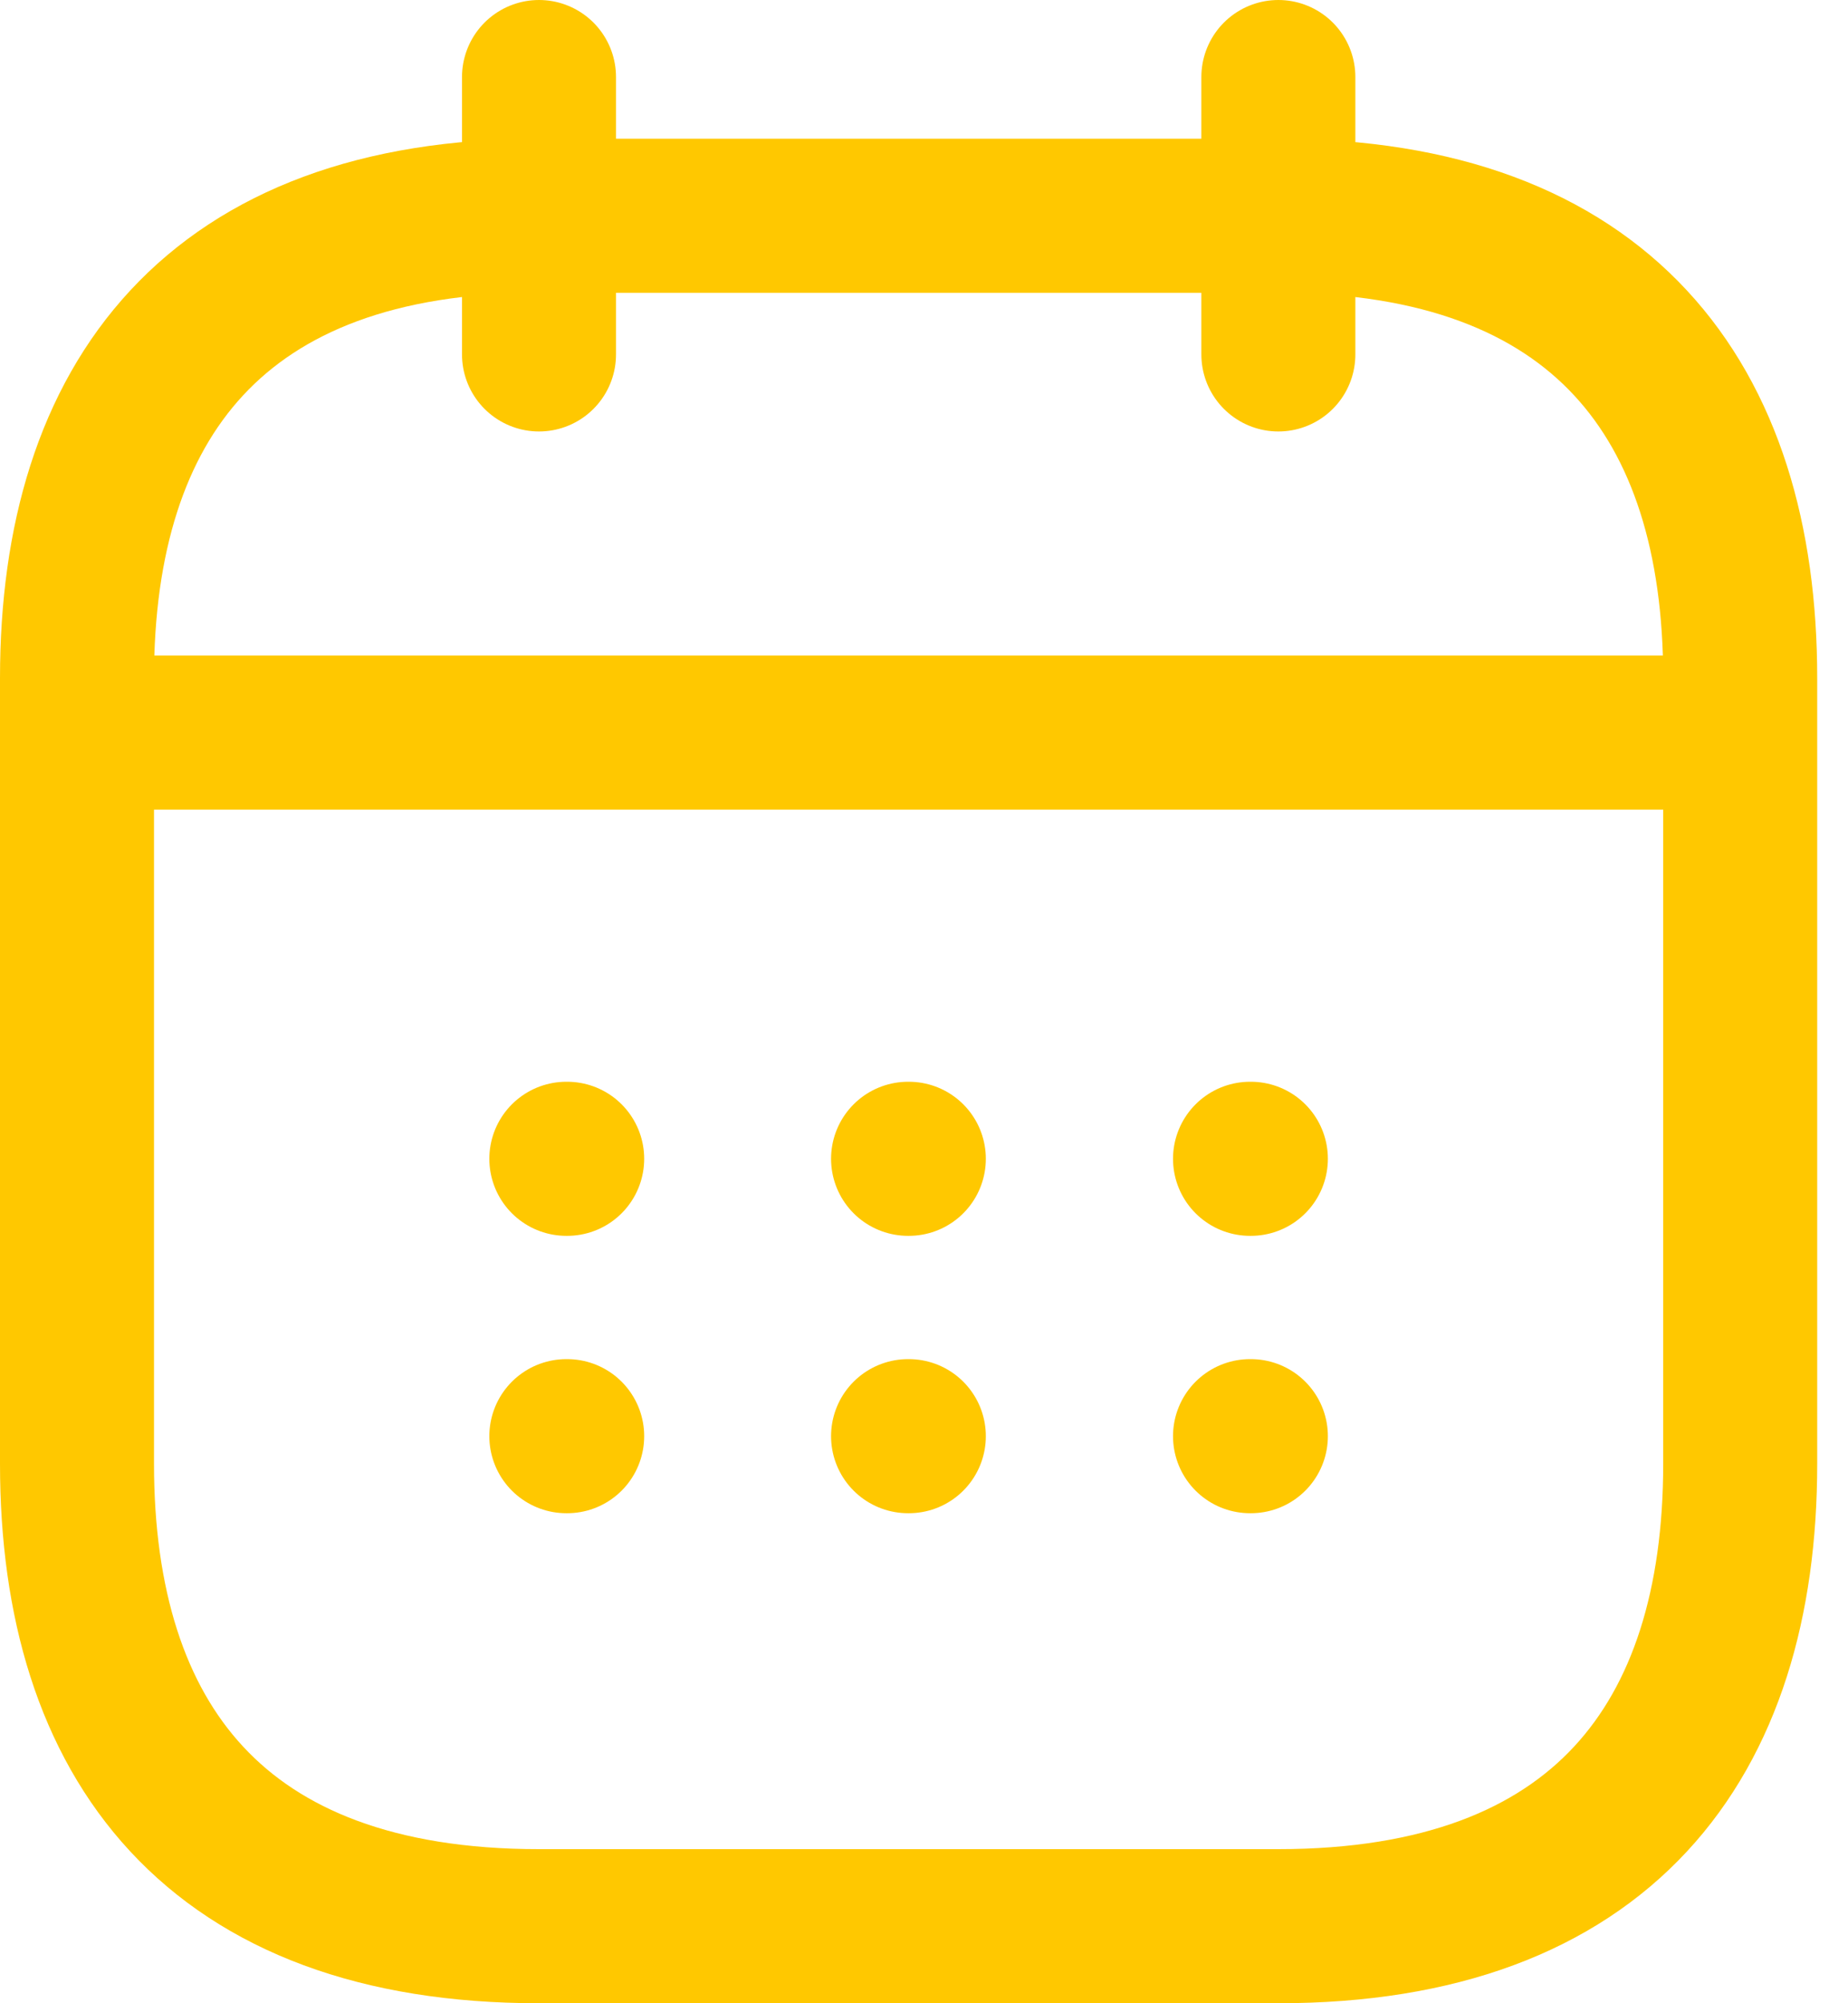
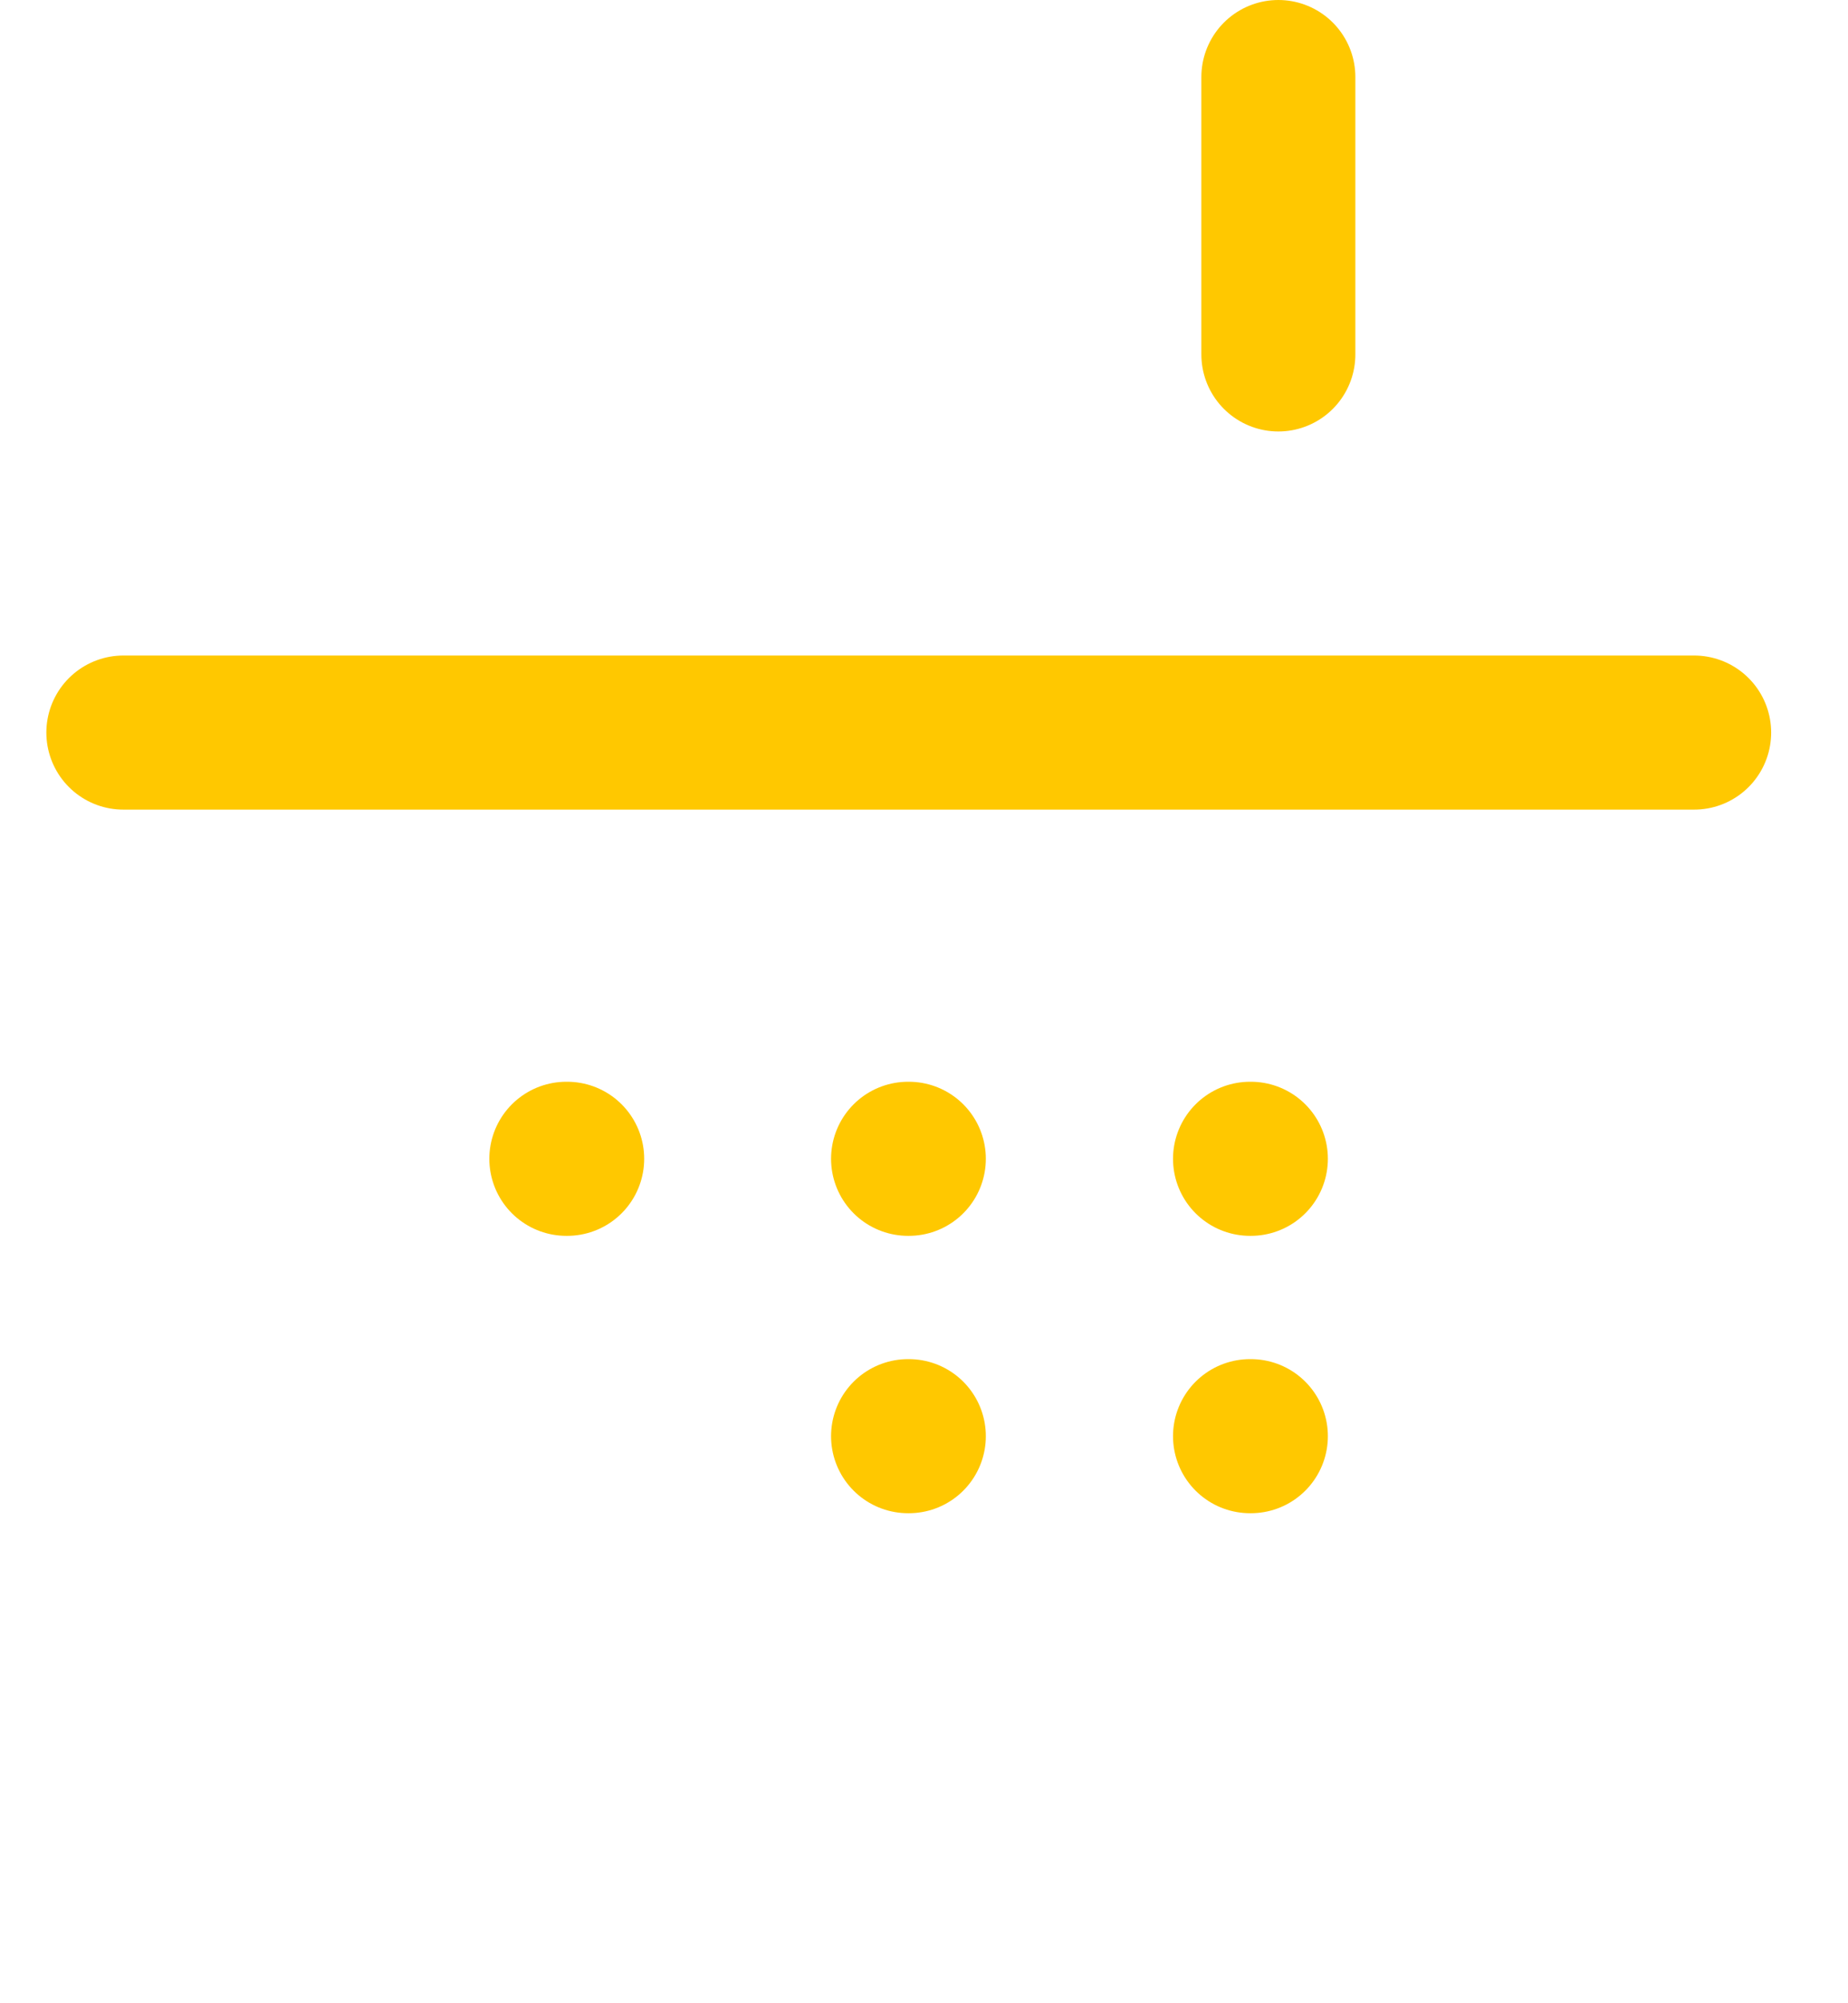
<svg xmlns="http://www.w3.org/2000/svg" width="24" height="26" viewBox="0 0 24 26" fill="none">
-   <path d="M7 1V4.6" stroke="#FFC800" stroke-width="2" stroke-miterlimit="10" stroke-linecap="round" stroke-linejoin="round" />
  <path d="M16.602 1V4.6" stroke="#FFC800" stroke-width="2" stroke-miterlimit="10" stroke-linecap="round" stroke-linejoin="round" />
  <path d="M1.602 9.508H22.002" stroke="#FFC800" stroke-width="2" stroke-miterlimit="10" stroke-linecap="round" stroke-linejoin="round" />
-   <path d="M22.6 8.8V19C22.6 22.6 20.8 25 16.6 25H7C2.8 25 1 22.6 1 19V8.8C1 5.2 2.8 2.8 7 2.8H16.6C20.8 2.8 22.6 5.2 22.6 8.8Z" stroke="#FFC800" stroke-width="2" stroke-miterlimit="10" stroke-linecap="round" stroke-linejoin="round" />
  <path d="M16.234 15.04H16.245" stroke="#FFC800" stroke-width="2" stroke-linecap="round" stroke-linejoin="round" />
  <path d="M16.234 18.64H16.245" stroke="#FFC800" stroke-width="2" stroke-linecap="round" stroke-linejoin="round" />
  <path d="M11.793 15.04H11.803" stroke="#FFC800" stroke-width="2" stroke-linecap="round" stroke-linejoin="round" />
  <path d="M11.793 18.64H11.803" stroke="#FFC800" stroke-width="2" stroke-linecap="round" stroke-linejoin="round" />
  <path d="M7.355 15.04H7.366" stroke="#FFC800" stroke-width="2" stroke-linecap="round" stroke-linejoin="round" />
-   <path d="M7.355 18.64H7.366" stroke="#FFC800" stroke-width="2" stroke-linecap="round" stroke-linejoin="round" />
</svg>